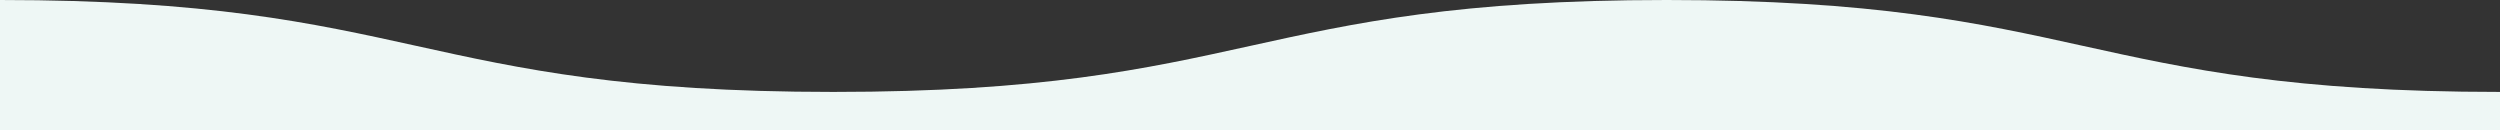
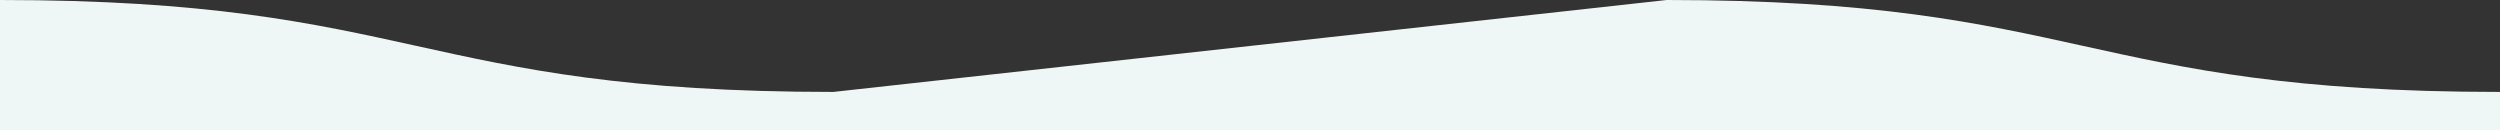
<svg xmlns="http://www.w3.org/2000/svg" id="_レイヤー_1" data-name="レイヤー_1" version="1.1" viewBox="0 0 1920 100">
  <rect x="0" y="0" width="1920" height="100" fill="#333333" stroke="none" />
  <defs>
    <style>
      .st0 {
        fill: #eef7f5;
      }
    </style>
  </defs>
-   <path class="st0" d="M640,70.6C320,70.6,320,0,0,0v100h1920v-29.4C1600,70.6,1600,0,1280,0s-320,70.6-640,70.6Z" />
+   <path class="st0" d="M640,70.6C320,70.6,320,0,0,0v100h1920v-29.4C1600,70.6,1600,0,1280,0Z" />
</svg>